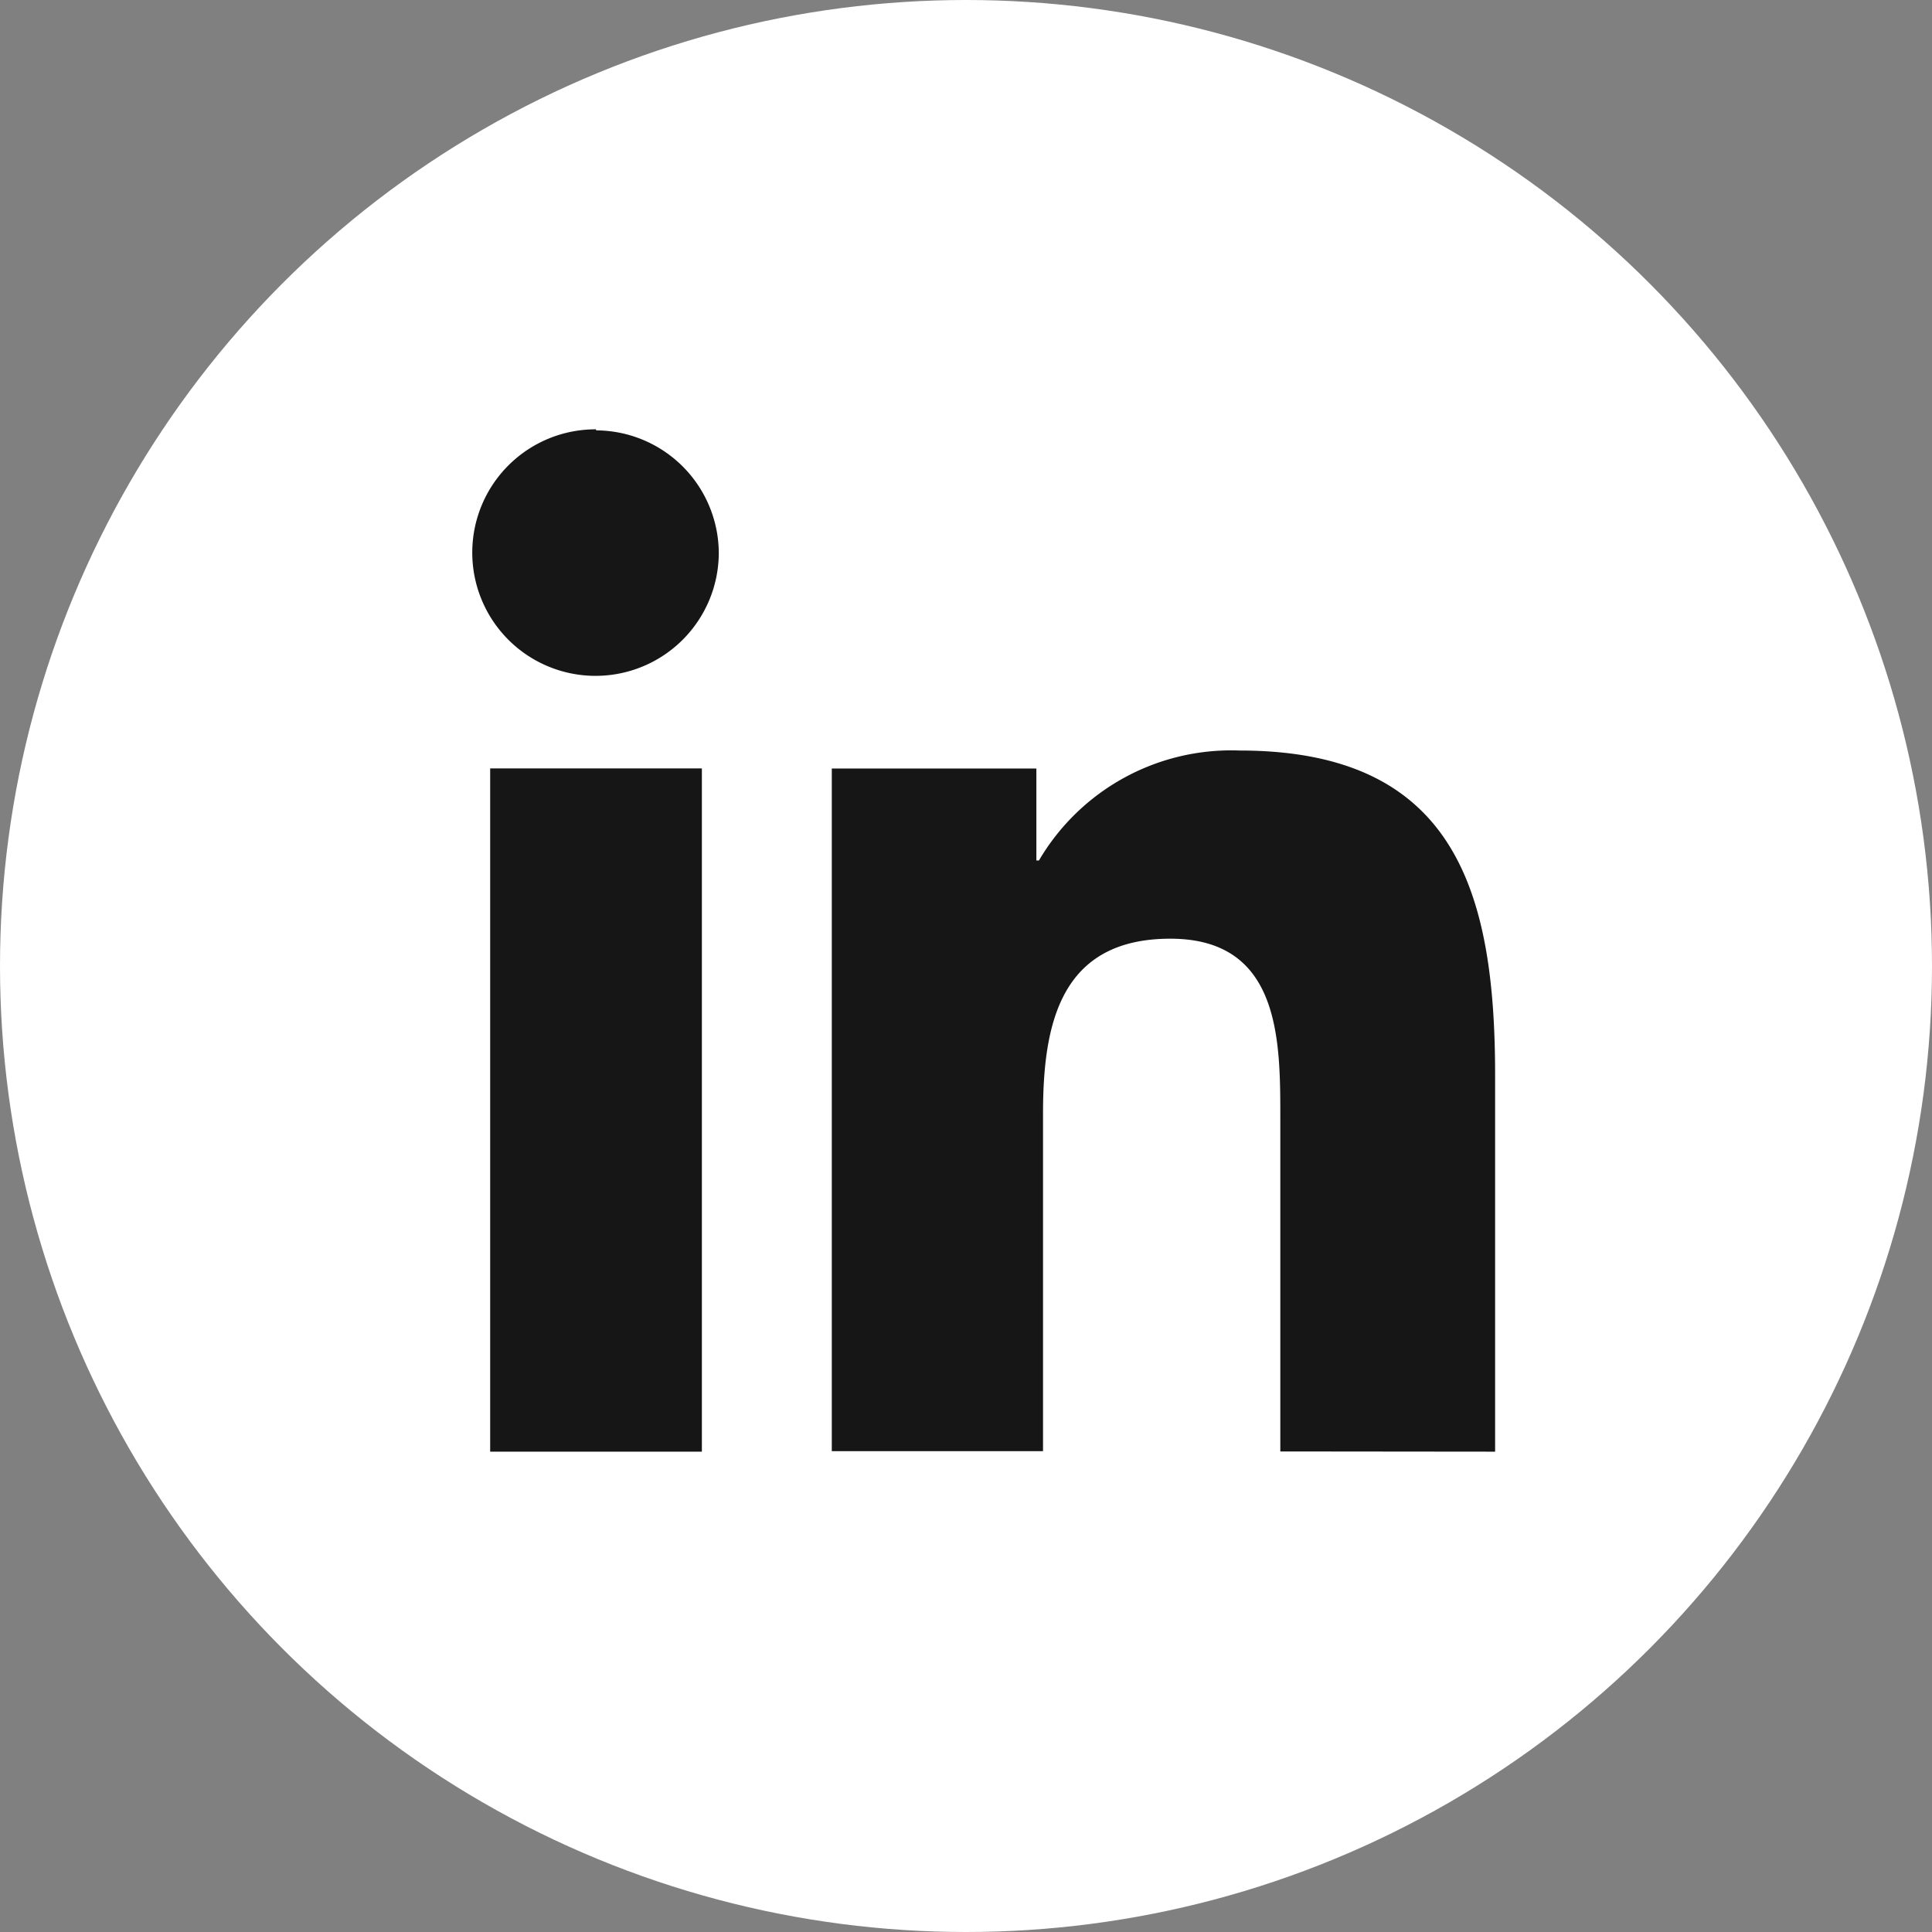
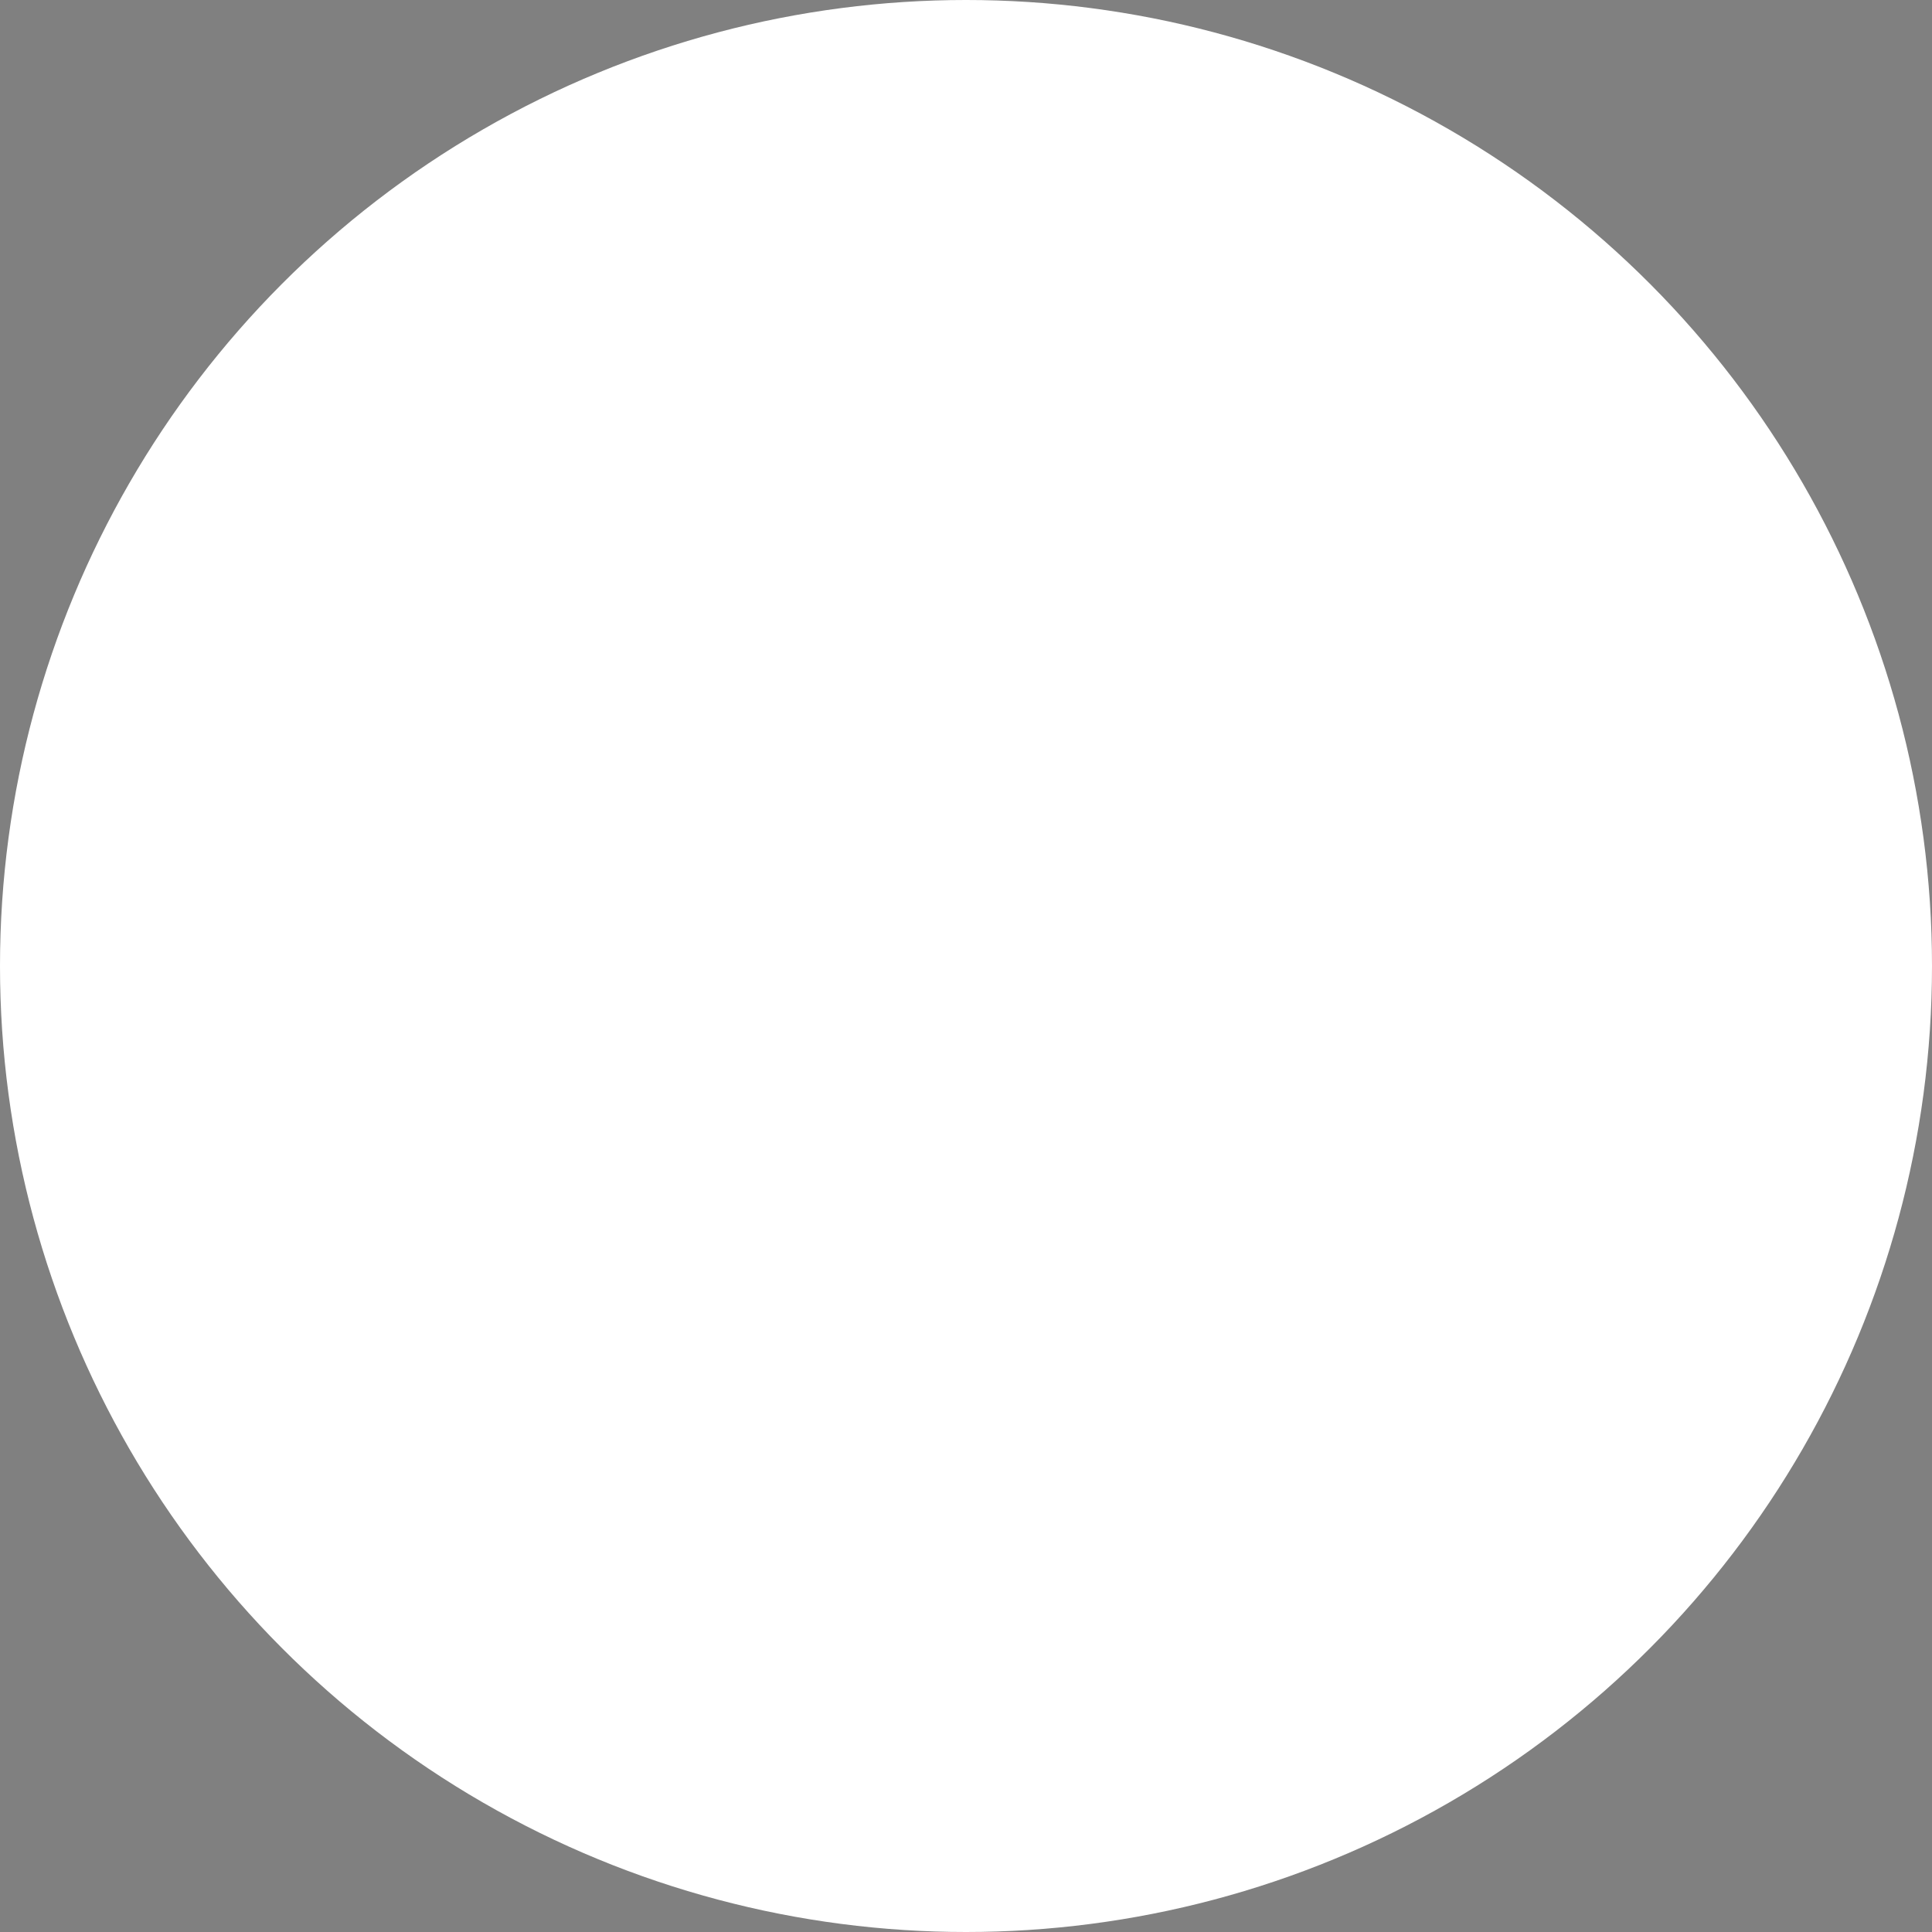
<svg xmlns="http://www.w3.org/2000/svg" width="45" height="45" viewBox="0 0 45 45">
  <rect x="0" y="0" width="45" height="45" fill="#808080" stroke="none" />
  <g id="Group_4404" data-name="Group 4404" transform="translate(-396 -12744)">
    <circle id="Ellipse_21" data-name="Ellipse 21" cx="22.5" cy="22.5" r="22.5" transform="translate(396 12744)" fill="#fff" />
    <g id="Group_3353" data-name="Group 3353" transform="translate(407 12754)">
-       <path id="Path_2" data-name="Path 2" d="M22.48,22.612h0V13.845c0-4.276-.929-7.564-5.956-7.564a5.193,5.193,0,0,0-4.669,2.561h-.06V6.7H7.03V22.6h4.92V14.738c0-2.073.393-4.074,2.966-4.074s2.561,2.382,2.561,4.2v7.743Z" transform="translate(1.344 1.2)" fill="#161616" />
-       <path id="Path_3" data-name="Path 3" d="M.35,6.63H5.281V22.544H.35Z" transform="translate(0.067 1.268)" fill="#161616" />
-       <path id="Path_4" data-name="Path 4" d="M2.883,0A2.871,2.871,0,1,0,5.742,2.883h0A2.87,2.87,0,0,0,2.883.024Z" transform="translate(0 0)" fill="#161616" />
-     </g>
+       </g>
  </g>
</svg>